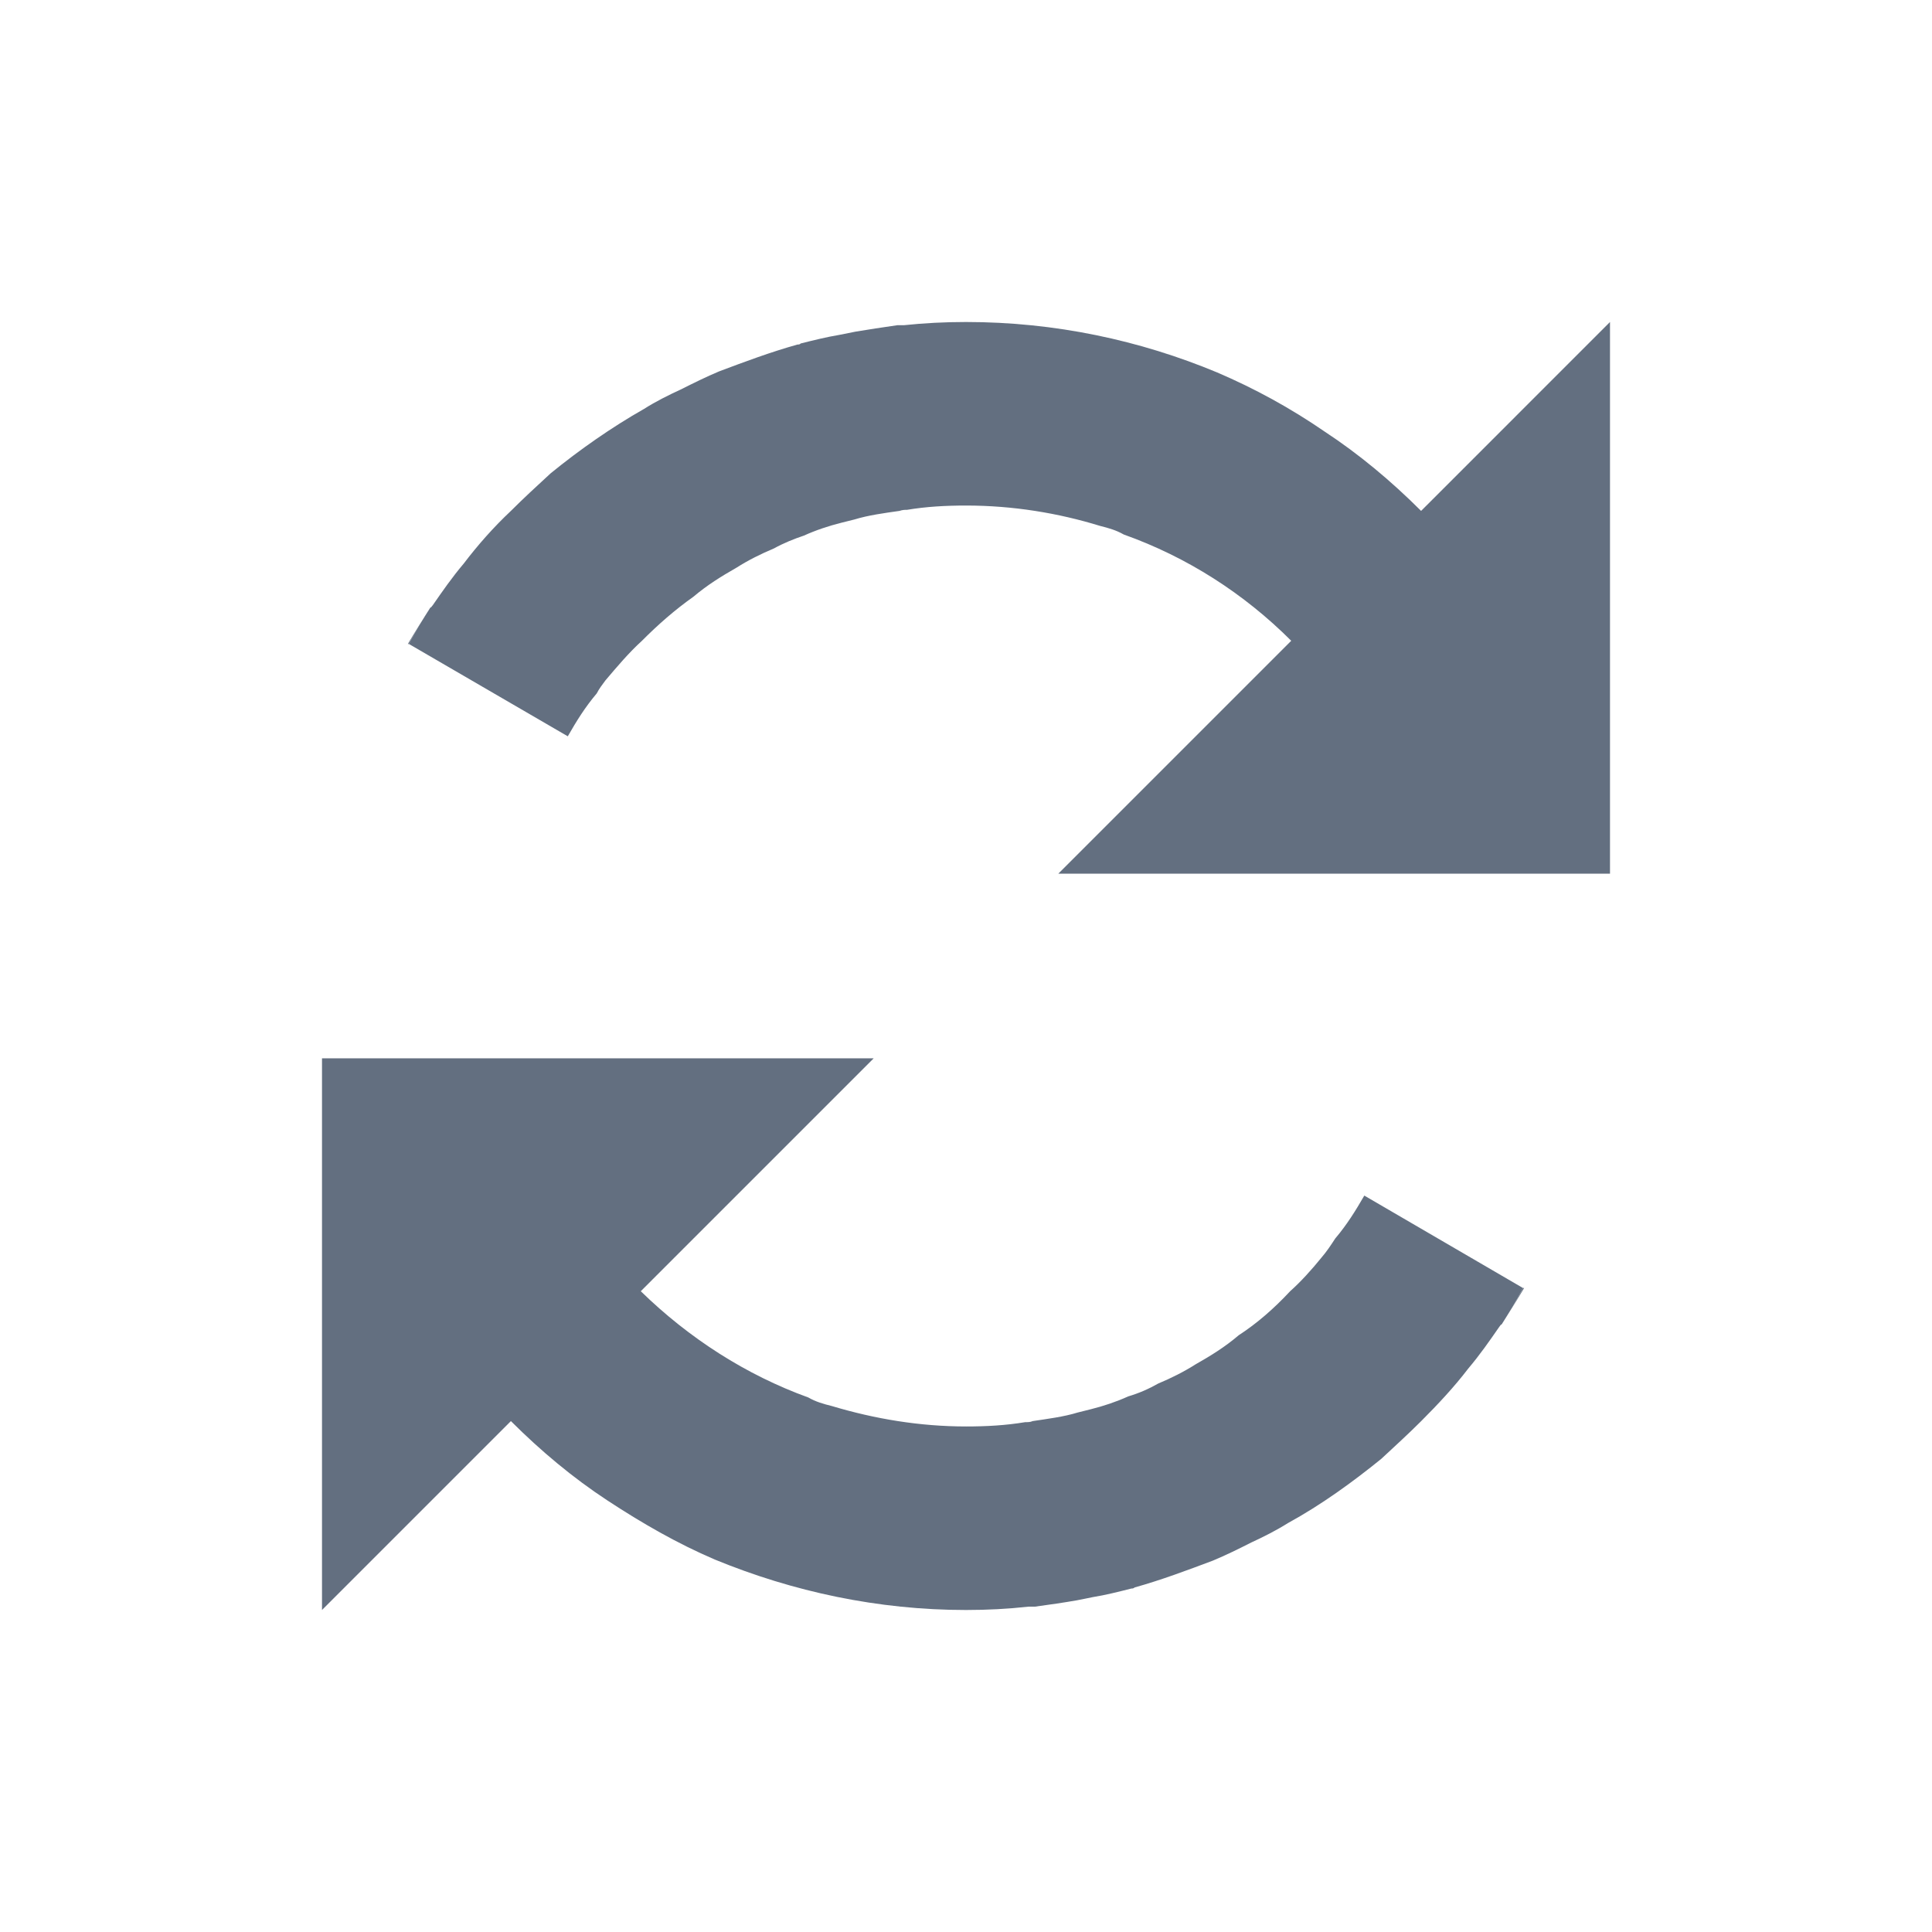
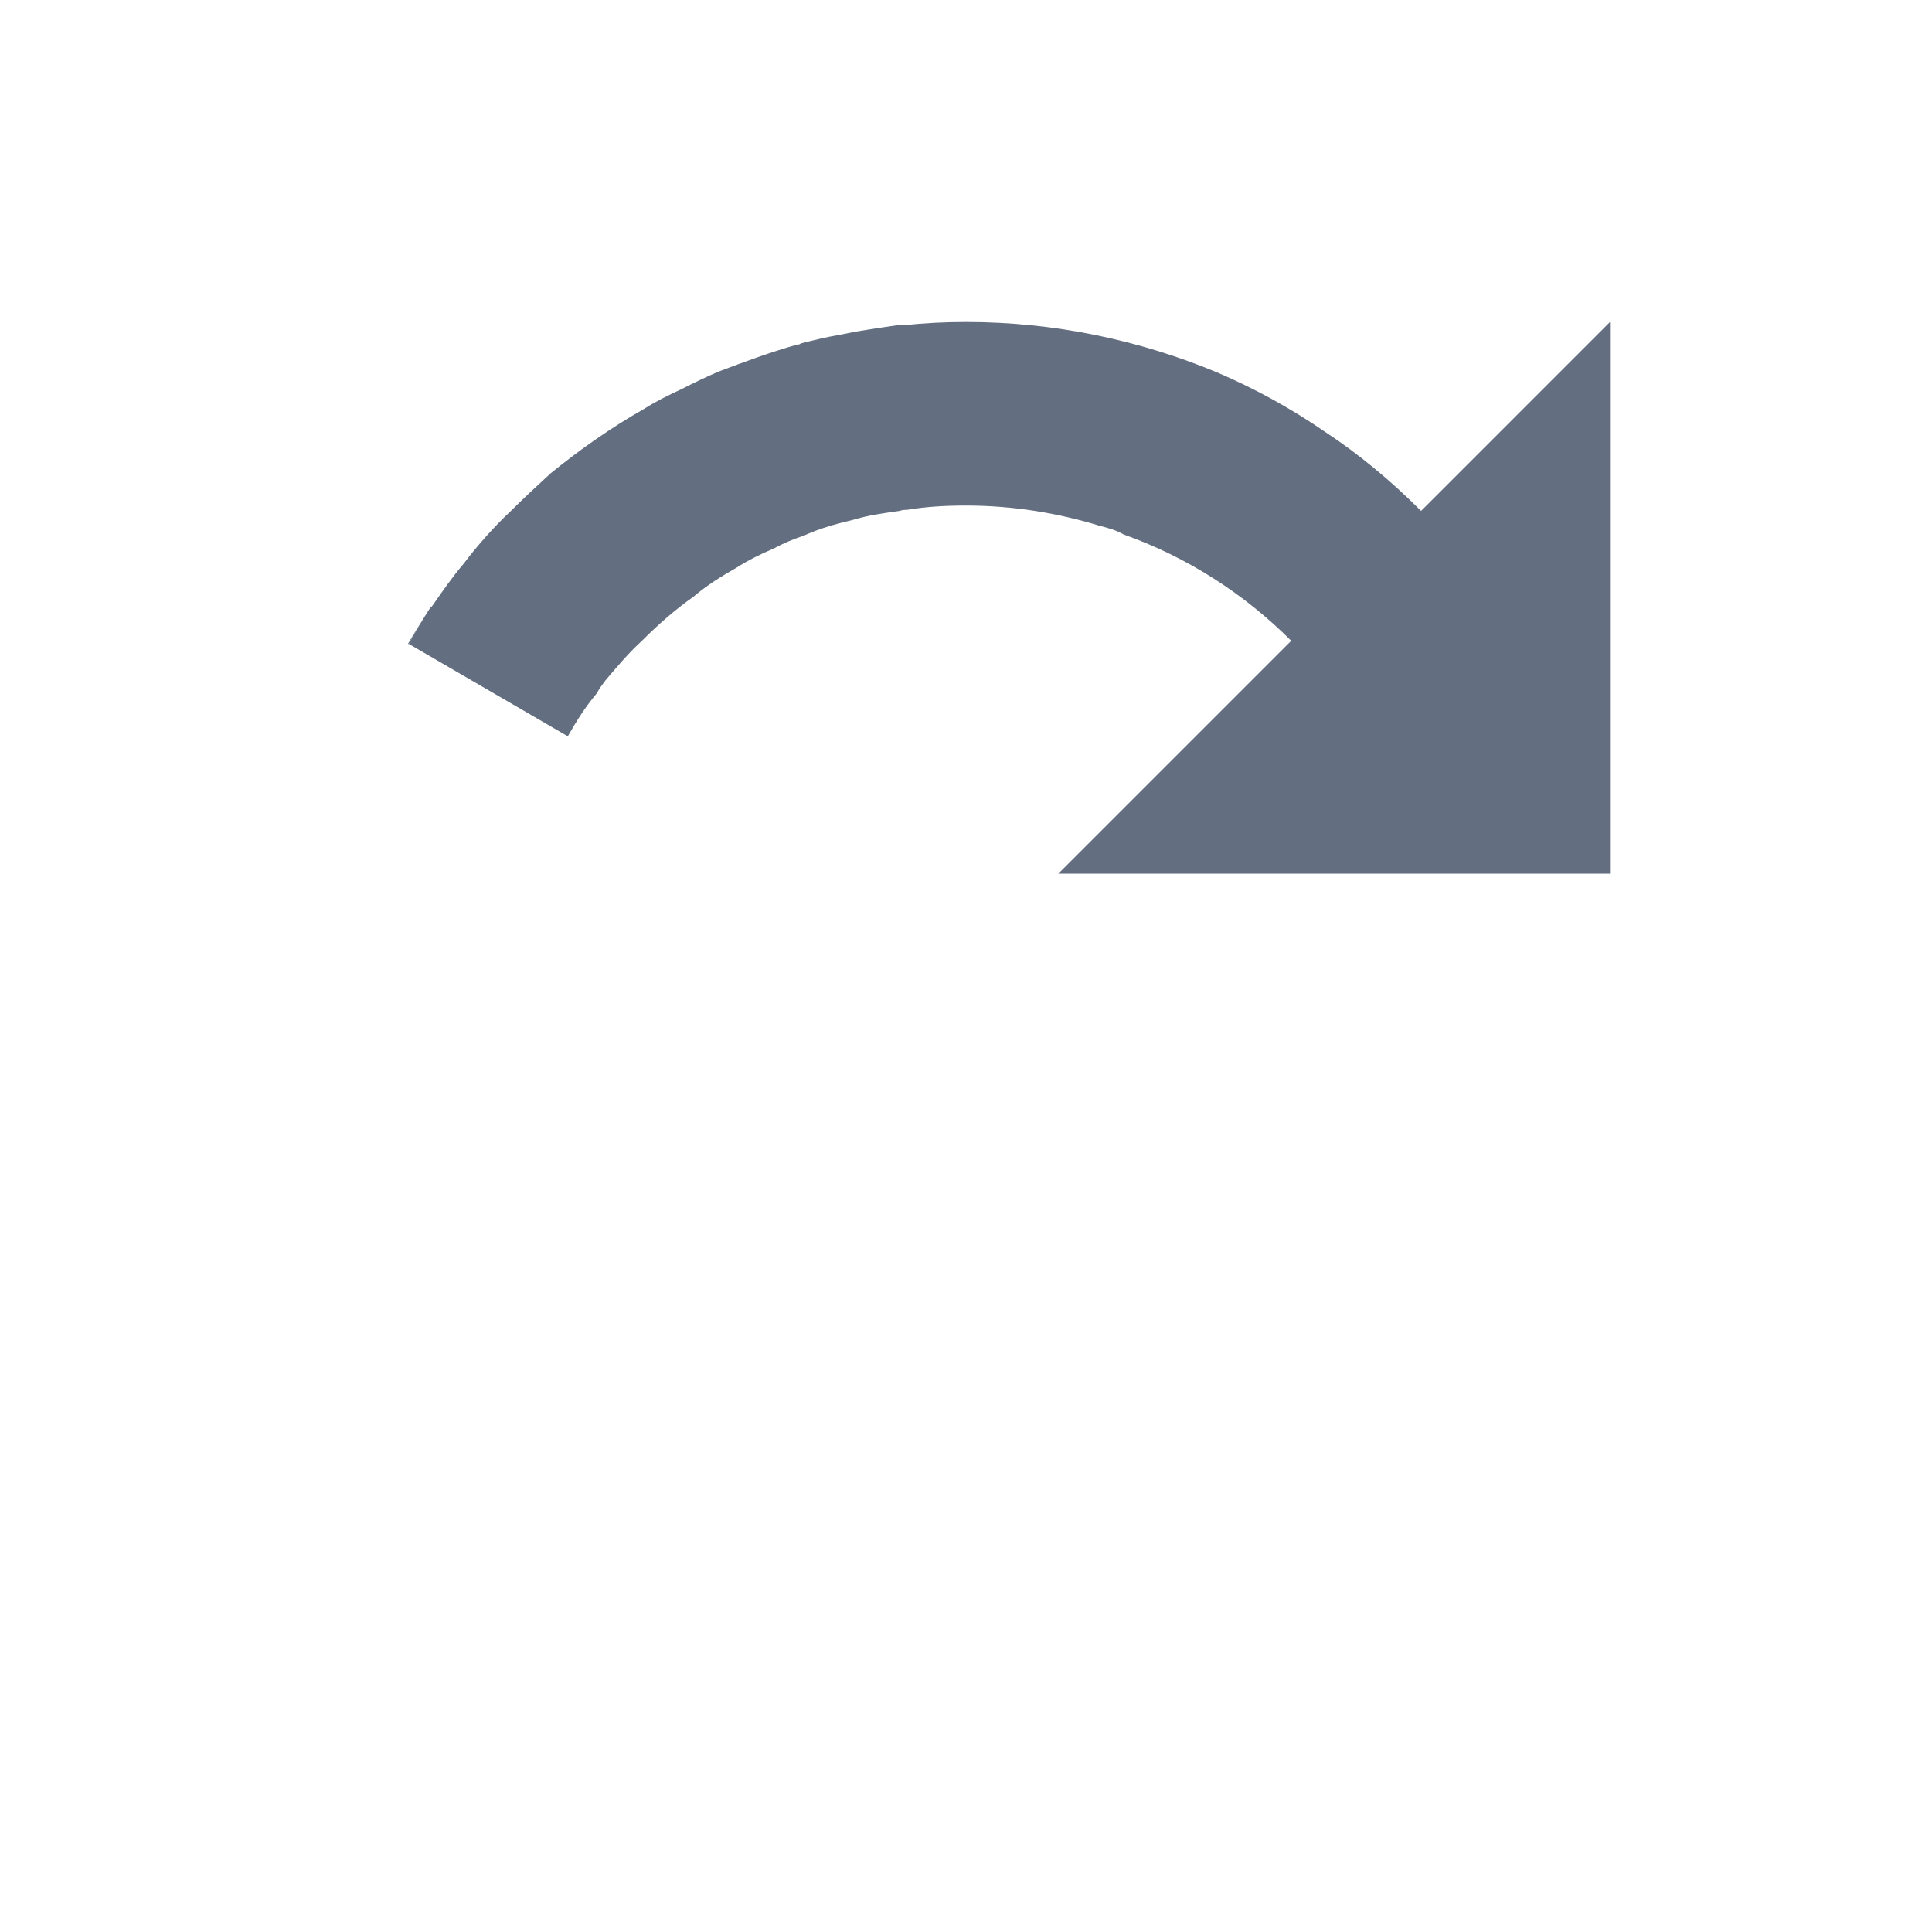
<svg xmlns="http://www.w3.org/2000/svg" version="1.1" id="img" x="0px" y="0px" width="18px" height="18px" viewBox="0 0 18 18" style="enable-background:new 0 0 18 18;" xml:space="preserve">
  <g id="autosync.default">
-     <path style="fill:#636F80;" d="M14.189,12c-0.06,0.12-0.13,0.23-0.199,0.34c-0.01,0-0.01,0.01-0.021,0.021c-0.09,0.13-0.18,0.26-0.29,0.39   c-0.13,0.17-0.279,0.33-0.439,0.49c-0.12,0.12-0.24,0.229-0.37,0.35C12.6,13.81,12.31,14.02,12,14.19   c-0.11,0.069-0.231,0.13-0.34,0.18c-0.12,0.061-0.24,0.12-0.36,0.17c-0.24,0.09-0.479,0.18-0.729,0.25   c-0.011,0.01-0.021,0.01-0.03,0.01c-0.12,0.03-0.24,0.061-0.36,0.08c-0.05,0.01-0.1,0.021-0.149,0.03   c-0.12,0.021-0.25,0.04-0.391,0.059H9.58C9.39,14.99,9.2,15,9,15c-0.82,0-1.61-0.17-2.34-0.47c-0.351-0.15-0.68-0.34-1-0.55   c-0.32-0.21-0.62-0.46-0.9-0.74L3,15V9.86h5.14l-2.17,2.17c0.45,0.439,0.981,0.78,1.561,0.99c0.069,0.04,0.14,0.06,0.22,0.08   c0.4,0.12,0.82,0.19,1.25,0.19c0.189,0,0.37-0.01,0.55-0.04c0.021,0,0.05,0,0.07-0.01c0.14-0.021,0.29-0.04,0.42-0.08   c0.04-0.01,0.08-0.02,0.12-0.03c0.12-0.03,0.24-0.07,0.35-0.12c0.101-0.03,0.19-0.069,0.28-0.12c0.12-0.05,0.24-0.11,0.35-0.18   c0.141-0.08,0.271-0.16,0.4-0.27c0.17-0.11,0.33-0.25,0.479-0.41c0.101-0.09,0.2-0.2,0.29-0.311c0.051-0.059,0.091-0.12,0.13-0.18   c0.11-0.13,0.19-0.26,0.271-0.4L14.189,12z" />
    <path style="fill:#636F80;" d="M4.01,5.66C3.94,5.77,3.87,5.88,3.81,6H3.8C3.87,5.88,3.94,5.77,4.01,5.66z" />
    <path style="fill:#636F80;" d="M15,3v5.14H9.86l2.17-2.17C11.59,5.53,11.06,5.19,10.47,4.98C10.4,4.94,10.33,4.92,10.25,4.9   C9.86,4.78,9.439,4.71,9,4.71c-0.19,0-0.37,0.01-0.55,0.04c-0.021,0-0.04,0-0.07,0.01C8.24,4.78,8.09,4.8,7.96,4.84   C7.92,4.85,7.88,4.86,7.84,4.87C7.72,4.9,7.6,4.94,7.49,4.99C7.4,5.02,7.3,5.06,7.21,5.11C7.09,5.16,6.97,5.22,6.86,5.29   C6.72,5.37,6.59,5.45,6.46,5.56C6.29,5.68,6.13,5.82,5.981,5.97C5.86,6.08,5.75,6.21,5.64,6.34C5.61,6.38,5.58,6.42,5.56,6.46   C5.45,6.59,5.37,6.72,5.29,6.86L3.81,6c0.06-0.12,0.13-0.23,0.2-0.34c0.01,0,0.01-0.01,0.021-0.02c0.09-0.13,0.18-0.26,0.29-0.39   C4.45,5.08,4.6,4.91,4.76,4.76C4.88,4.64,5,4.53,5.13,4.41C5.4,4.19,5.7,3.98,6,3.81c0.11-0.07,0.231-0.13,0.34-0.18   C6.46,3.57,6.58,3.51,6.7,3.46C6.939,3.37,7.18,3.28,7.43,3.21c0.01,0,0.021,0,0.03-0.01C7.58,3.17,7.7,3.14,7.82,3.12   C7.87,3.11,7.92,3.1,7.97,3.09C8.09,3.07,8.22,3.05,8.36,3.03H8.42C8.61,3.01,8.8,3,9,3c0.83,0,1.62,0.17,2.34,0.47   c0.35,0.15,0.68,0.33,1,0.55c0.32,0.21,0.62,0.46,0.9,0.74L15,3z" />
-     <path style="fill:#636F80;" d="M14.2,12c-0.07,0.12-0.141,0.23-0.21,0.34c0.069-0.11,0.14-0.22,0.199-0.34H14.2z" />
  </g>
</svg>